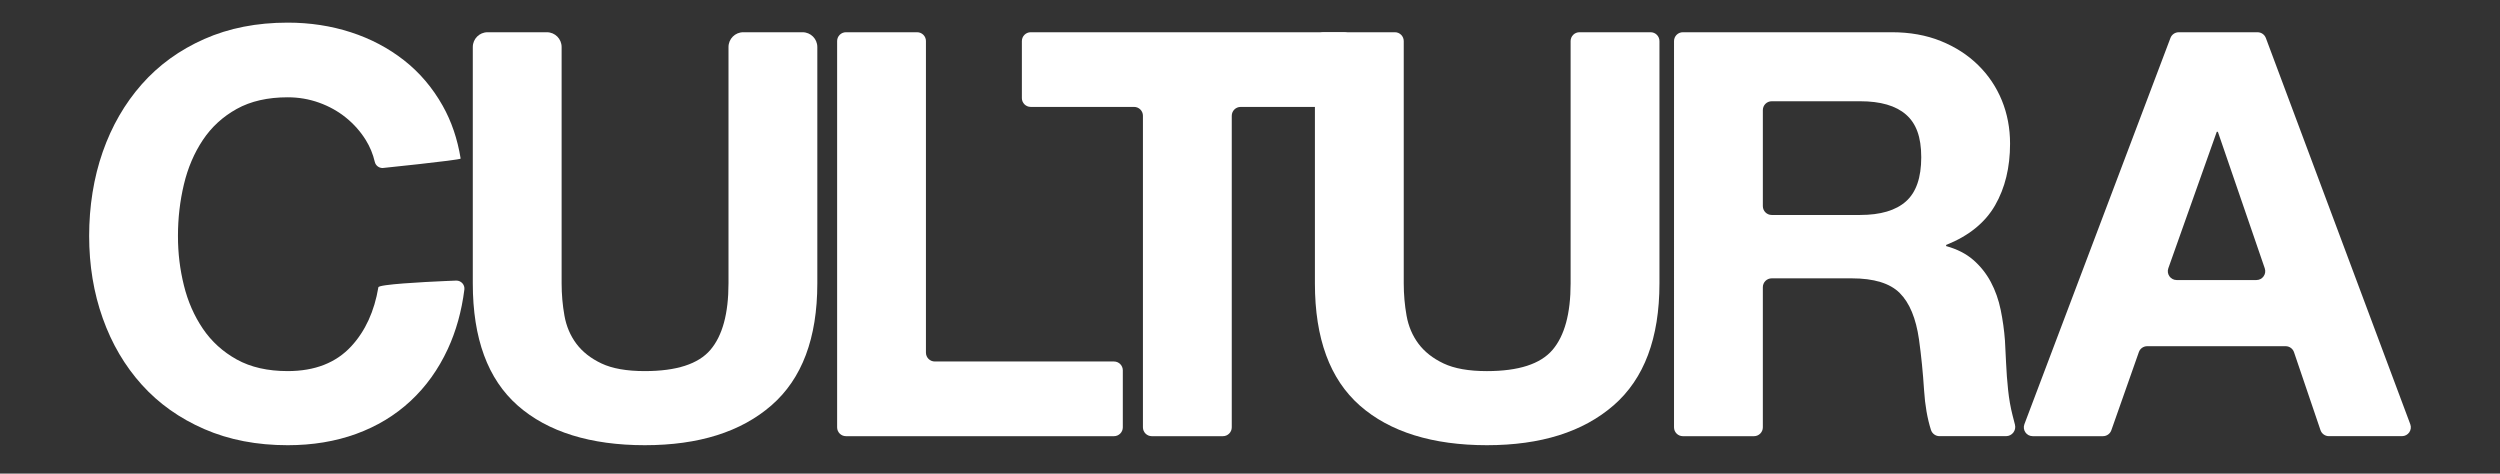
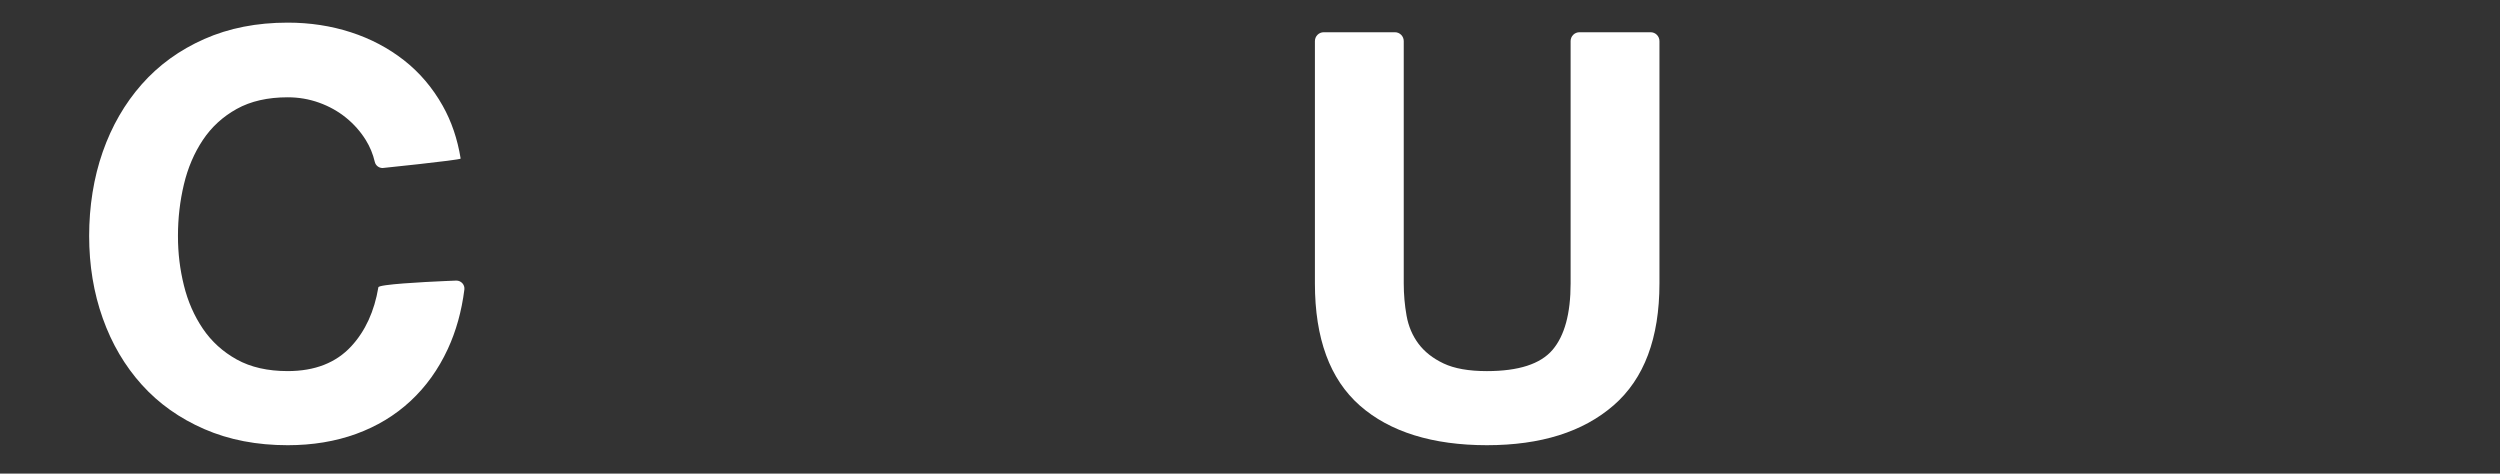
<svg xmlns="http://www.w3.org/2000/svg" viewBox="0 0 2000 378.89" data-name="Layer 1" id="Layer_1">
  <rect x="0" y="0" width="2000" height="378.89" fill="#333333" stroke="none" />
  <defs>
    <style>
      .cls-1 {
        fill: #fff;
        stroke-width: 0px;
      }
    </style>
  </defs>
  <path d="m292.62,112.01c-4.23-6.79-9.5-12.74-15.84-17.88-6.34-5.13-13.51-9.12-21.5-11.99-8-2.87-16.37-4.3-25.12-4.3-16,0-29.57,3.1-40.73,9.28-11.17,6.19-20.21,14.48-27.15,24.89-6.94,10.41-12,22.25-15.16,35.52-3.17,13.28-4.75,27.01-4.75,41.19s1.59,26.78,4.75,39.6c3.16,12.83,8.22,24.37,15.16,34.62,6.94,10.26,15.99,18.48,27.15,24.67,11.16,6.18,24.74,9.27,40.73,9.27,21.72,0,38.69-6.63,50.91-19.91,11.2-12.17,18.41-27.89,21.63-47.15.39-2.35,35.84-4.2,53.12-4.97,5.57-.24,9.26-.38,9.26-.38,3.84,0,6.9,3.34,6.42,7.15-2.19,17.39-6.62,33.26-13.26,47.61-7.55,16.29-17.5,30.17-29.87,41.64-12.37,11.47-26.86,20.22-43.44,26.25-16.6,6.03-34.85,9.05-54.76,9.05-24.74,0-47-4.3-66.75-12.9-19.76-8.6-36.43-20.43-50.01-35.52-13.58-15.08-23.99-32.81-31.23-53.18-7.24-20.36-10.86-42.31-10.86-65.85s3.62-46.54,10.86-67.21c7.24-20.66,17.65-38.69,31.23-54.08,13.58-15.38,30.24-27.45,50.01-36.2,19.76-8.75,42.01-13.12,66.75-13.12,17.8,0,34.62,2.57,50.46,7.69,15.84,5.13,30.02,12.6,42.54,22.4,12.52,9.81,22.85,21.95,31,36.43,7.04,12.5,11.82,26.57,14.35,42.22.1.6-17.1,2.65-33.46,4.47-14.83,1.64-28.98,3.1-28.98,3.1-2.96,0-5.57-2.01-6.24-4.89-1.45-6.27-3.86-12.11-7.22-17.52" class="cls-1" />
-   <path d="m617.2,324.26c-24.44,21.27-58.23,31.9-101.38,31.9s-77.61-10.56-101.6-31.68c-23.99-21.12-35.98-53.7-35.98-97.75V37.61c0-6.53,5.29-11.82,11.82-11.82h47.42c6.53,0,11.82,5.29,11.82,11.82v189.12c0,8.75.75,17.35,2.26,25.8,1.51,8.45,4.67,15.92,9.5,22.4,4.83,6.49,11.54,11.77,20.14,15.84,8.6,4.07,20.14,6.11,34.62,6.11,25.35,0,42.84-5.66,52.5-16.97,9.65-11.32,14.48-29.03,14.48-53.18V37.61c0-6.53,5.29-11.82,11.82-11.82h47.42c6.53,0,11.82,5.29,11.82,11.82v189.12c0,43.75-12.22,76.25-36.66,97.53" class="cls-1" />
-   <path d="m740.75,32.87v249.24c0,3.91,3.17,7.08,7.08,7.08h143.34c3.91,0,7.08,3.17,7.08,7.08v45.59c0,3.91-3.17,7.08-7.08,7.08h-214.39c-3.91,0-7.08-3.17-7.08-7.08V32.87c0-3.91,3.17-7.08,7.08-7.08h56.9c3.91,0,7.08,3.17,7.08,7.08" class="cls-1" />
-   <path d="m817.5,78.46v-45.59c0-3.91,3.17-7.08,7.08-7.08h250.6c3.91,0,7.08,3.17,7.08,7.08v45.59c0,3.91-3.17,7.08-7.08,7.08h-82.69c-3.91,0-7.08,3.17-7.08,7.08v249.24c0,3.91-3.17,7.08-7.08,7.08h-56.9c-3.91,0-7.08-3.17-7.08-7.08V92.61c0-3.91-3.17-7.08-7.08-7.08h-82.7c-3.91,0-7.08-3.17-7.08-7.08" class="cls-1" />
  <path d="m1290.89,324.26c-24.44,21.27-58.23,31.9-101.38,31.9s-77.61-10.56-101.6-31.68c-23.99-21.12-35.98-53.7-35.98-97.75V32.87c0-3.91,3.17-7.08,7.08-7.08h56.9c3.91,0,7.08,3.17,7.08,7.08v193.87c0,8.75.75,17.35,2.26,25.8,1.51,8.45,4.67,15.92,9.5,22.4,4.83,6.49,11.54,11.77,20.14,15.84,8.6,4.07,20.14,6.11,34.62,6.11,25.35,0,42.84-5.66,52.5-16.97,9.65-11.32,14.48-29.03,14.48-53.18V32.87c0-3.91,3.17-7.08,7.08-7.08h56.91c3.91,0,7.08,3.17,7.08,7.08v193.87c0,43.75-12.22,76.25-36.66,97.53" class="cls-1" />
-   <path d="m1513.46,25.79c14.48,0,27.53,2.34,39.15,7.02,11.61,4.68,21.57,11.09,29.87,19.23,8.29,8.15,14.63,17.58,19.01,28.29,4.37,10.71,6.56,22.25,6.56,34.62,0,19.01-4,35.46-11.99,49.33-8,13.88-21.04,24.44-39.15,31.68v.9c8.75,2.42,15.99,6.11,21.72,11.09,5.73,4.98,10.41,10.86,14.03,17.65,3.62,6.79,6.26,14.26,7.92,22.4,1.66,8.15,2.79,16.3,3.39,24.44.3,5.13.6,11.17.91,18.1.3,6.95.83,14.03,1.59,21.27.75,7.24,1.96,14.11,3.62,20.59l1.88,7.31c1.2,4.66-2.32,9.21-7.14,9.21h-53.25c-3.13,0-5.88-2.04-6.82-5.02-2.9-9.15-4.73-19.7-5.49-31.63-.91-14.18-2.26-27.76-4.07-40.73-2.42-16.89-7.54-29.26-15.39-37.11-7.85-7.84-20.67-11.76-38.47-11.76h-63.98c-3.91,0-7.08,3.17-7.08,7.08v112.11c0,3.91-3.17,7.08-7.08,7.08h-56.9c-3.91,0-7.08-3.17-7.08-7.08V32.87c0-3.91,3.17-7.08,7.08-7.08h167.16Zm-25.34,146.18c16.29,0,28.51-3.62,36.66-10.87,8.15-7.24,12.22-19.01,12.22-35.3s-4.07-27.07-12.22-34.17c-8.15-7.09-20.36-10.63-36.66-10.63h-70.76c-3.91,0-7.08,3.17-7.08,7.08v76.81c0,3.91,3.17,7.08,7.08,7.08h70.76Z" class="cls-1" />
-   <path d="m1812.68,30.39l115.54,308.98c1.73,4.62-1.69,9.55-6.63,9.55h-58.5c-3.03,0-5.72-1.93-6.7-4.8l-21.18-62.36c-.98-2.87-3.67-4.8-6.7-4.8h-110.76c-3,0-5.68,1.89-6.67,4.73l-22.01,62.51c-1,2.83-3.67,4.73-6.68,4.73h-56.25c-4.95,0-8.37-4.95-6.62-9.58l116.84-308.98c1.04-2.75,3.68-4.57,6.62-4.57h63.07c2.95,0,5.59,1.83,6.63,4.6m-7.56,193.63c4.86,0,8.27-4.78,6.69-9.37l-37.51-109.2h-.9l-38.74,109.13c-1.64,4.61,1.78,9.44,6.67,9.44h63.79Z" class="cls-1" />
</svg>